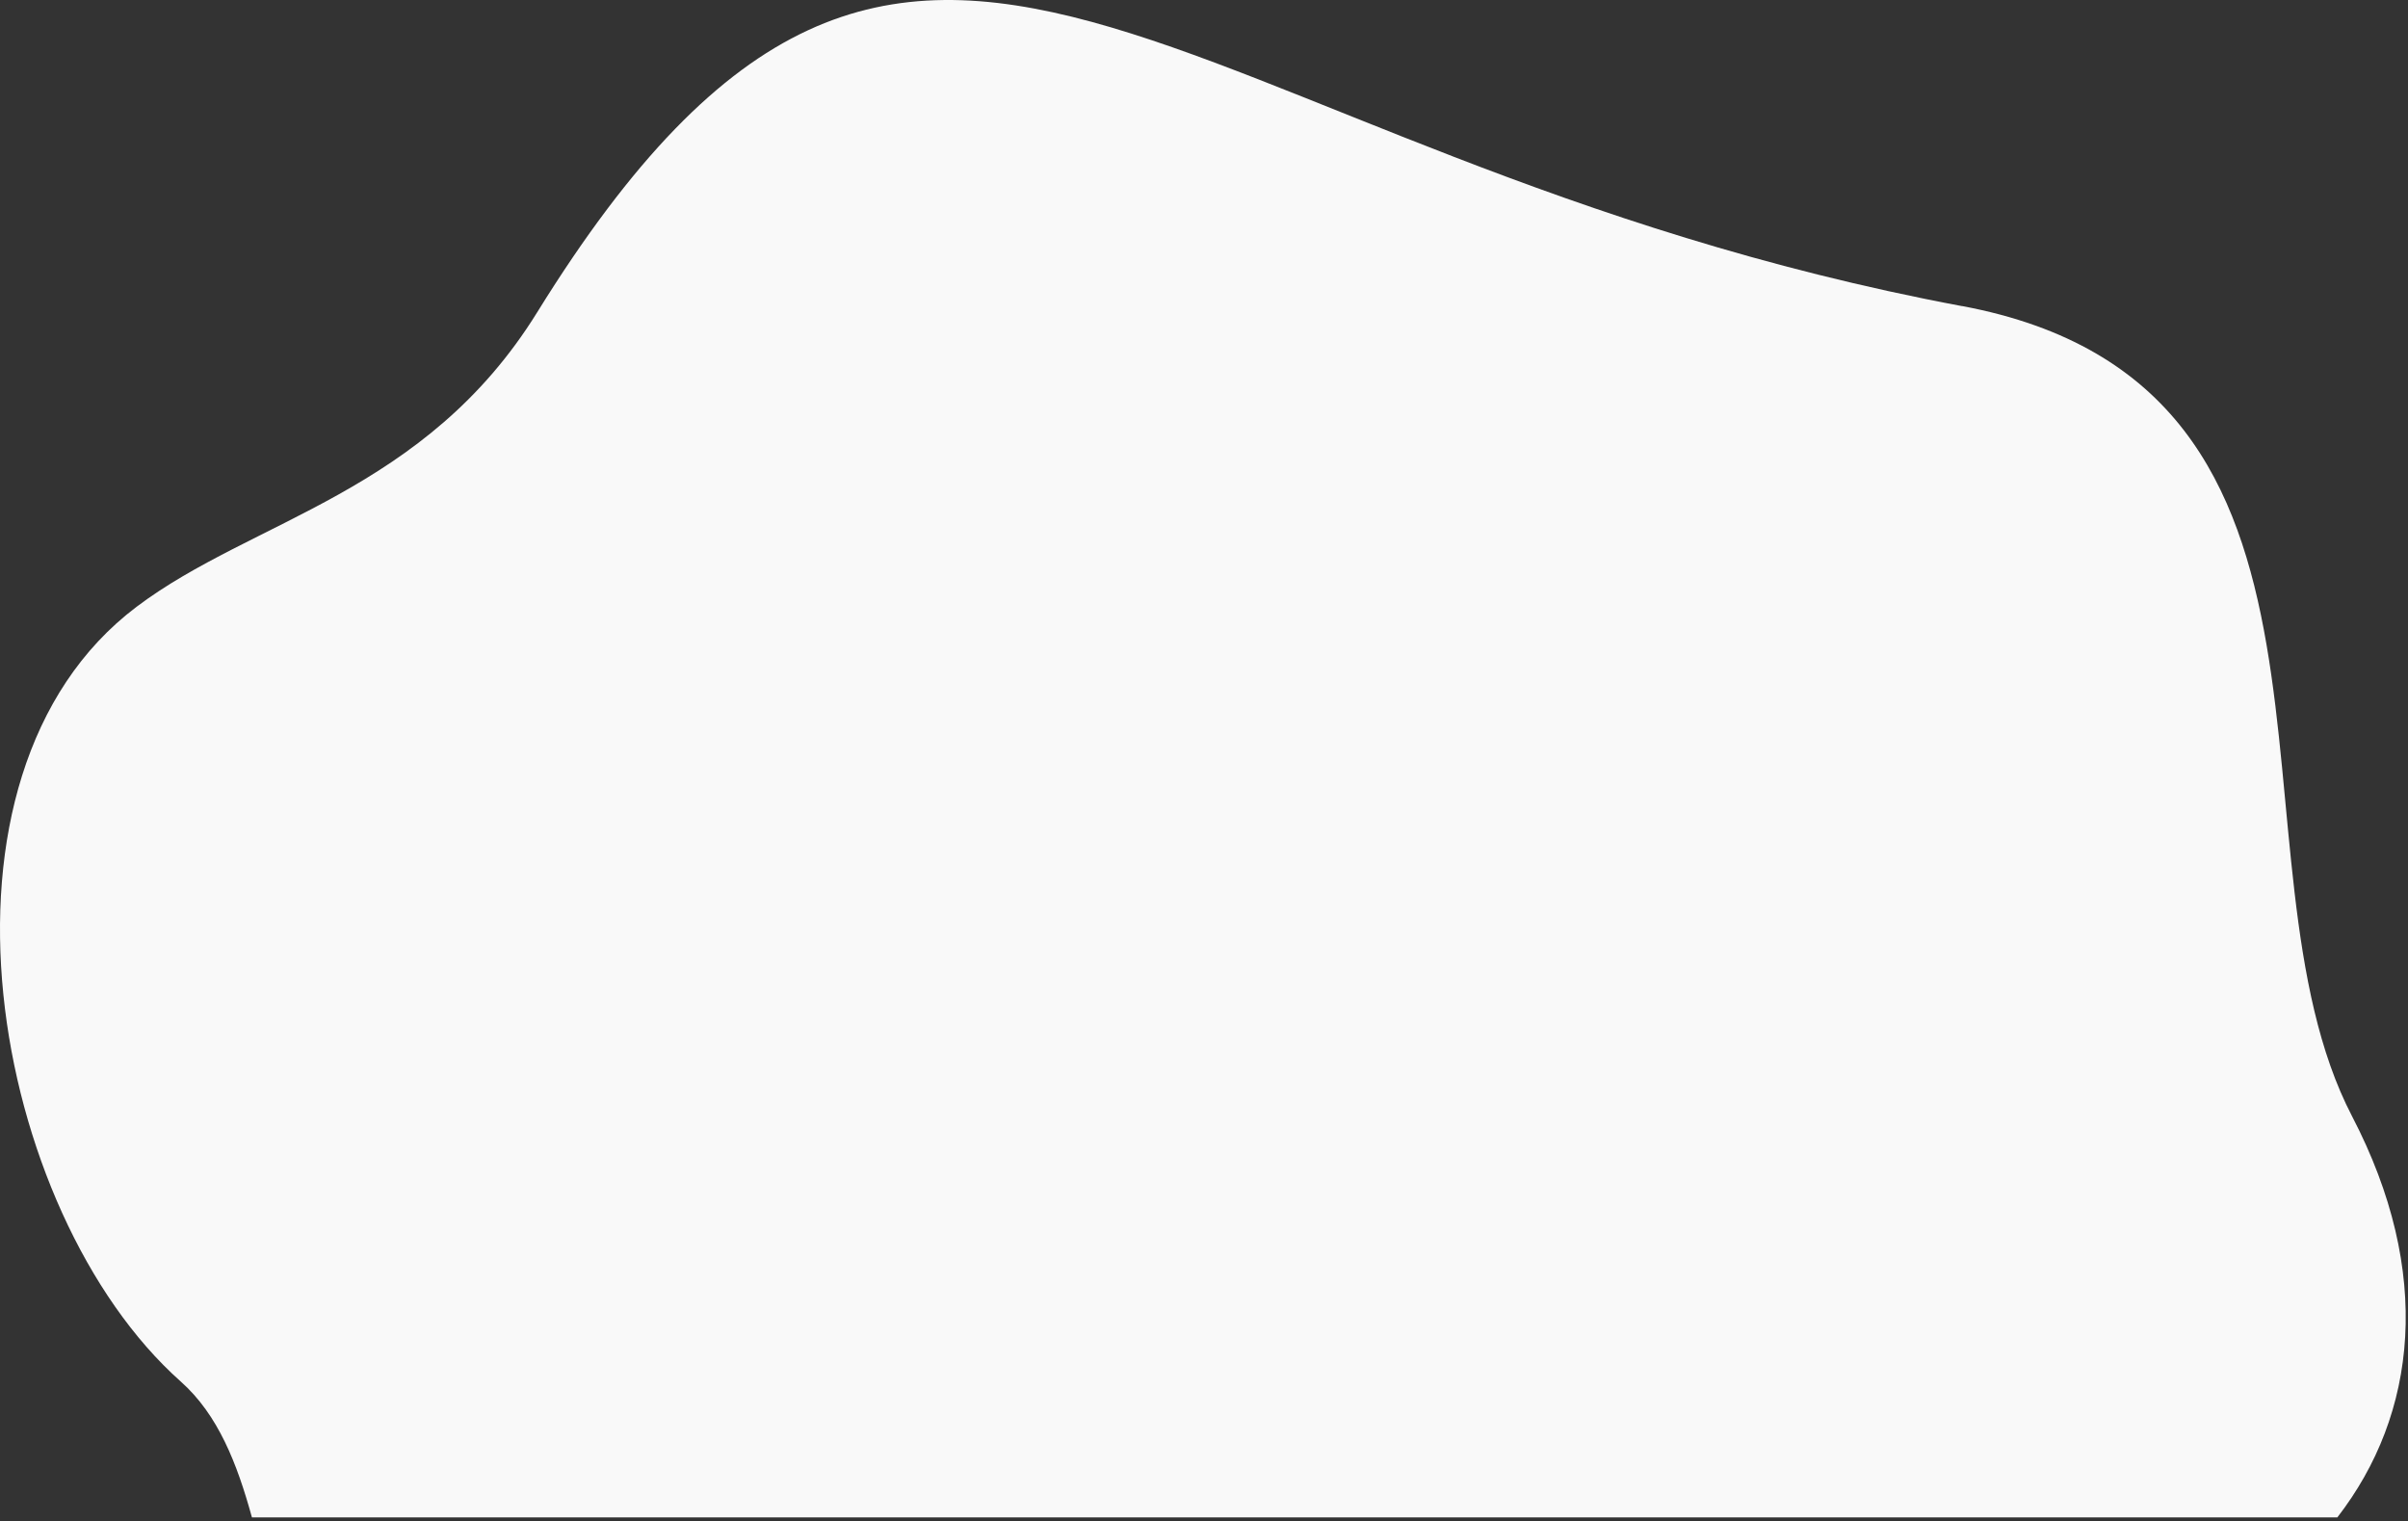
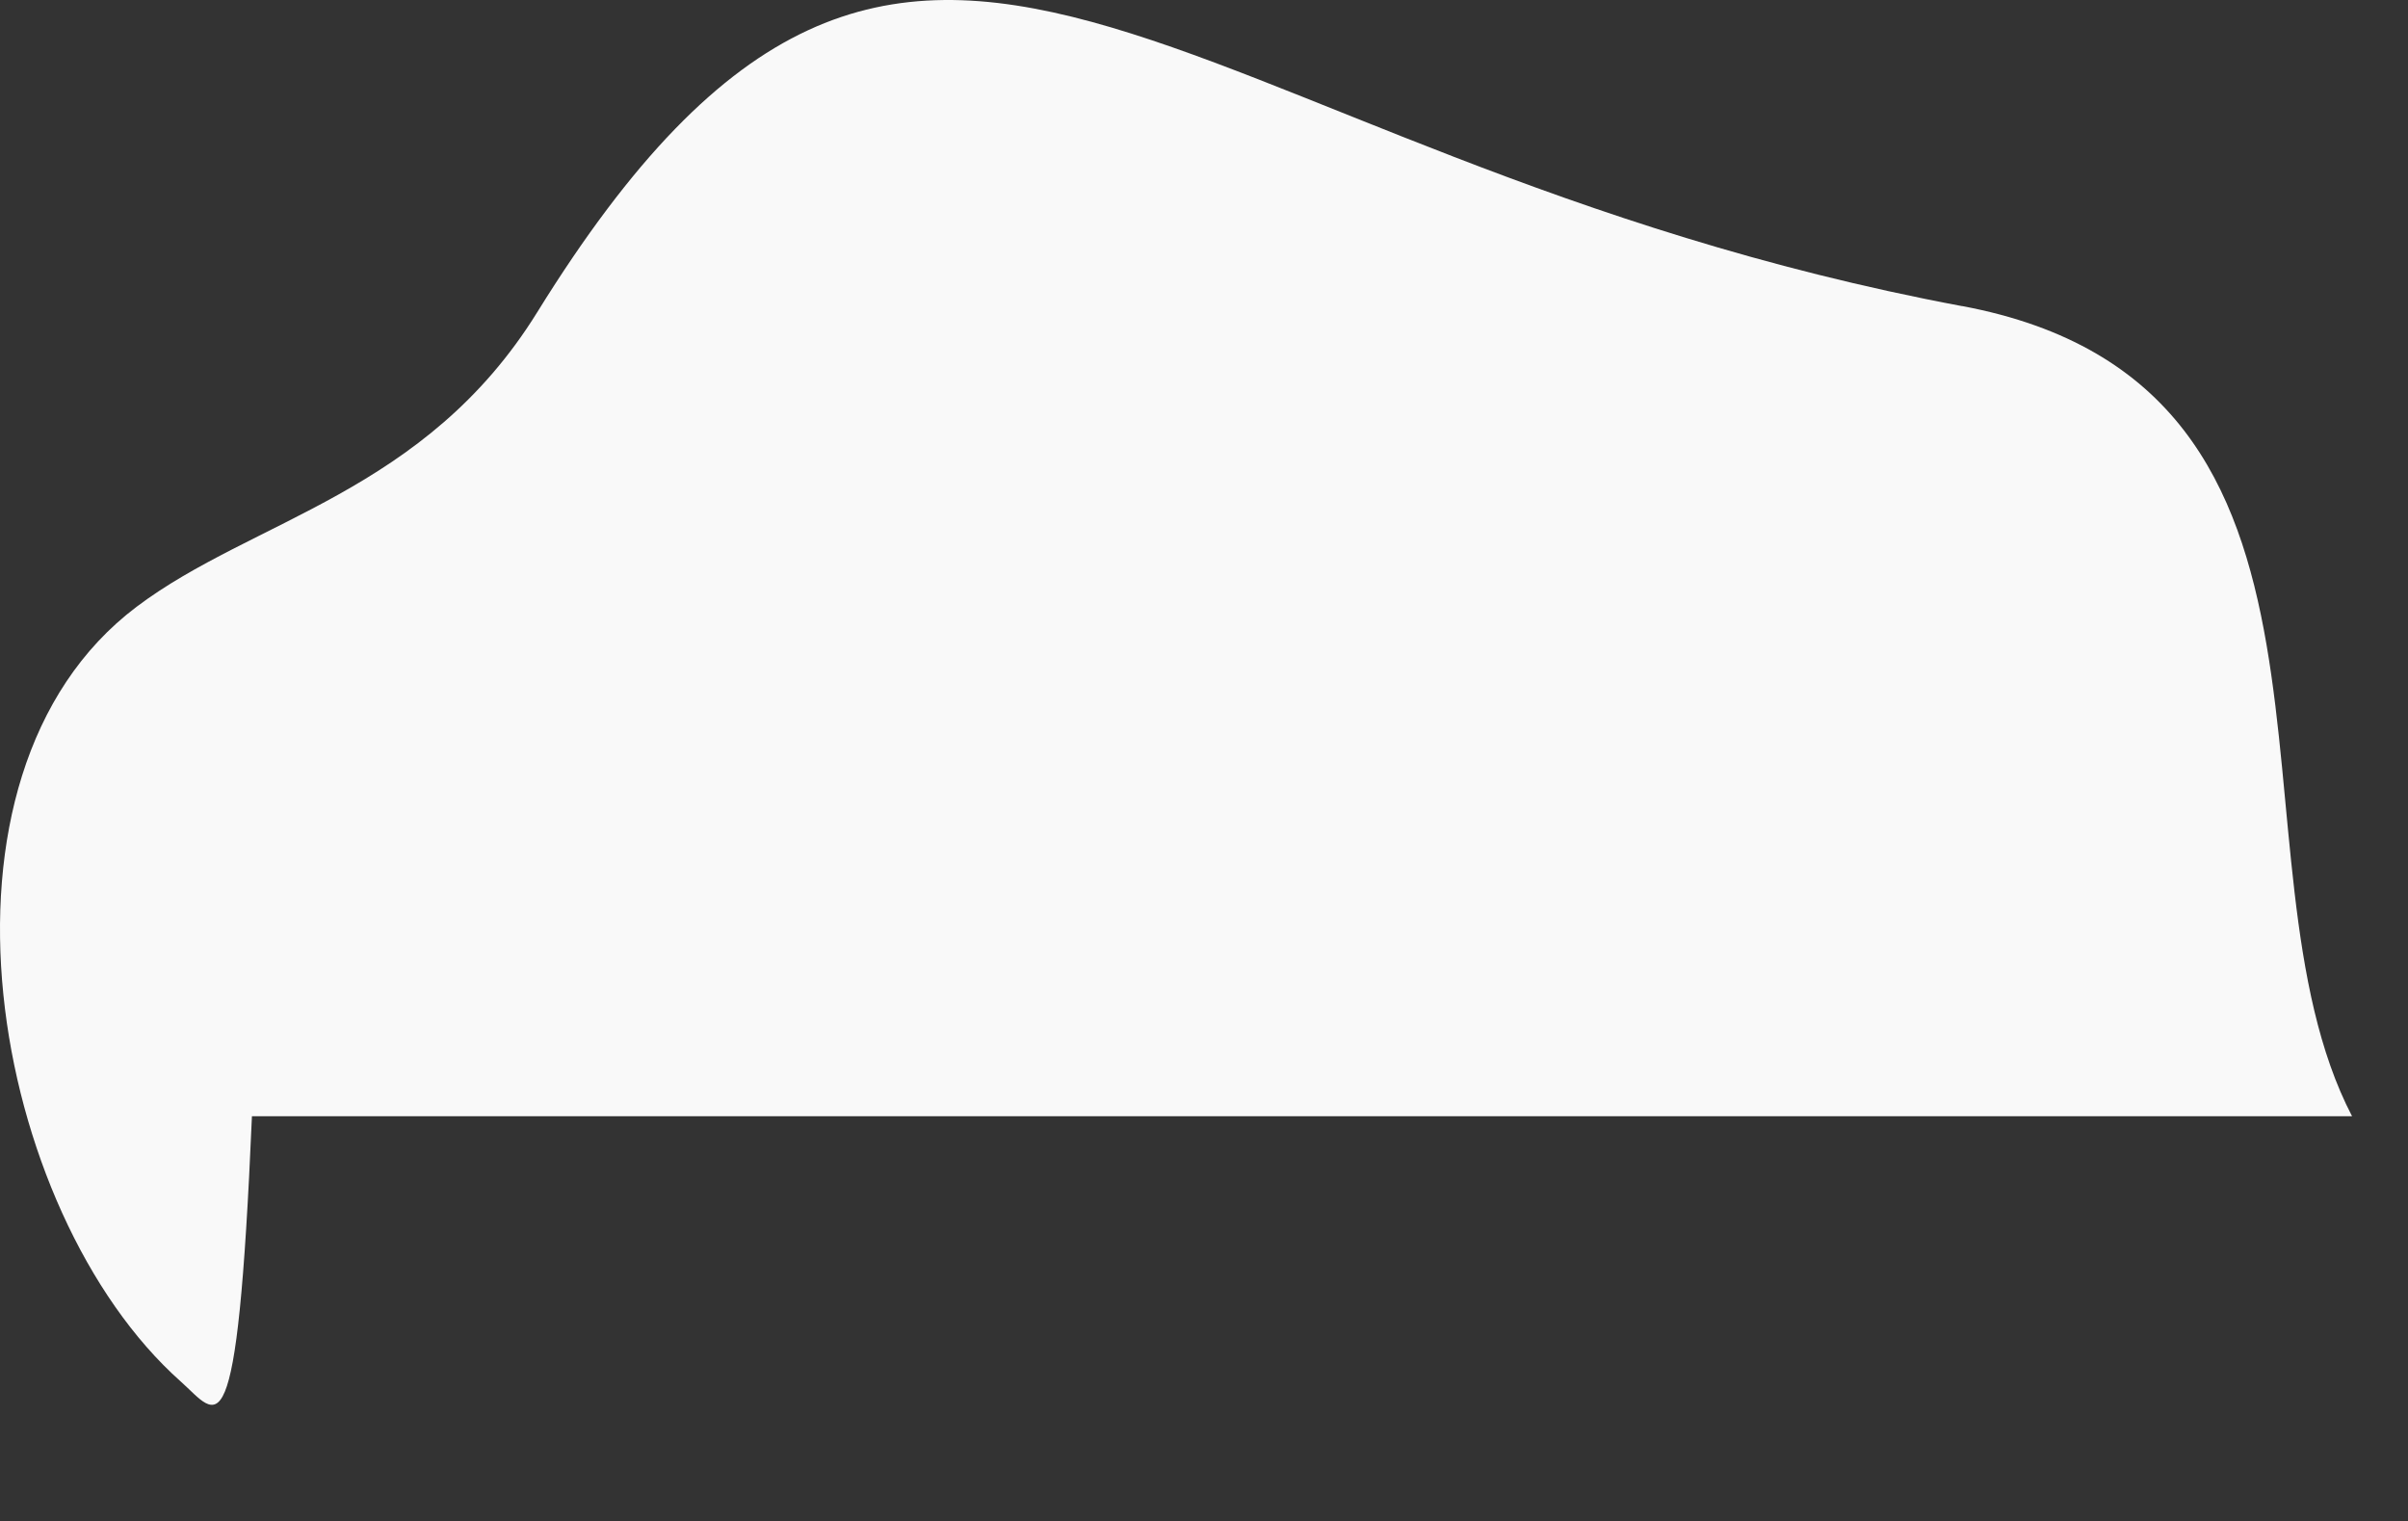
<svg xmlns="http://www.w3.org/2000/svg" width="315" height="199" viewBox="0 0 315 199" fill="none">
  <rect x="0" y="0" width="315" height="199" fill="#333333" stroke="none" />
-   <path fill-rule="evenodd" clip-rule="evenodd" d="M256.679 40.034C312.338 50.464 290.193 112.4 307.68 146.007C318.33 166.466 316.204 184.996 305.758 198.48H32.957C31.018 191.461 28.547 185.068 23.653 180.718C-1.188 158.639 -11.486 101.498 17.87 79.369C33.1 67.885 55.602 64.535 70.277 40.841C120.163 -39.697 151.612 20.349 256.679 40.045V40.034Z" fill="#F9F9F9" />
+   <path fill-rule="evenodd" clip-rule="evenodd" d="M256.679 40.034C312.338 50.464 290.193 112.4 307.68 146.007H32.957C31.018 191.461 28.547 185.068 23.653 180.718C-1.188 158.639 -11.486 101.498 17.87 79.369C33.1 67.885 55.602 64.535 70.277 40.841C120.163 -39.697 151.612 20.349 256.679 40.045V40.034Z" fill="#F9F9F9" />
</svg>